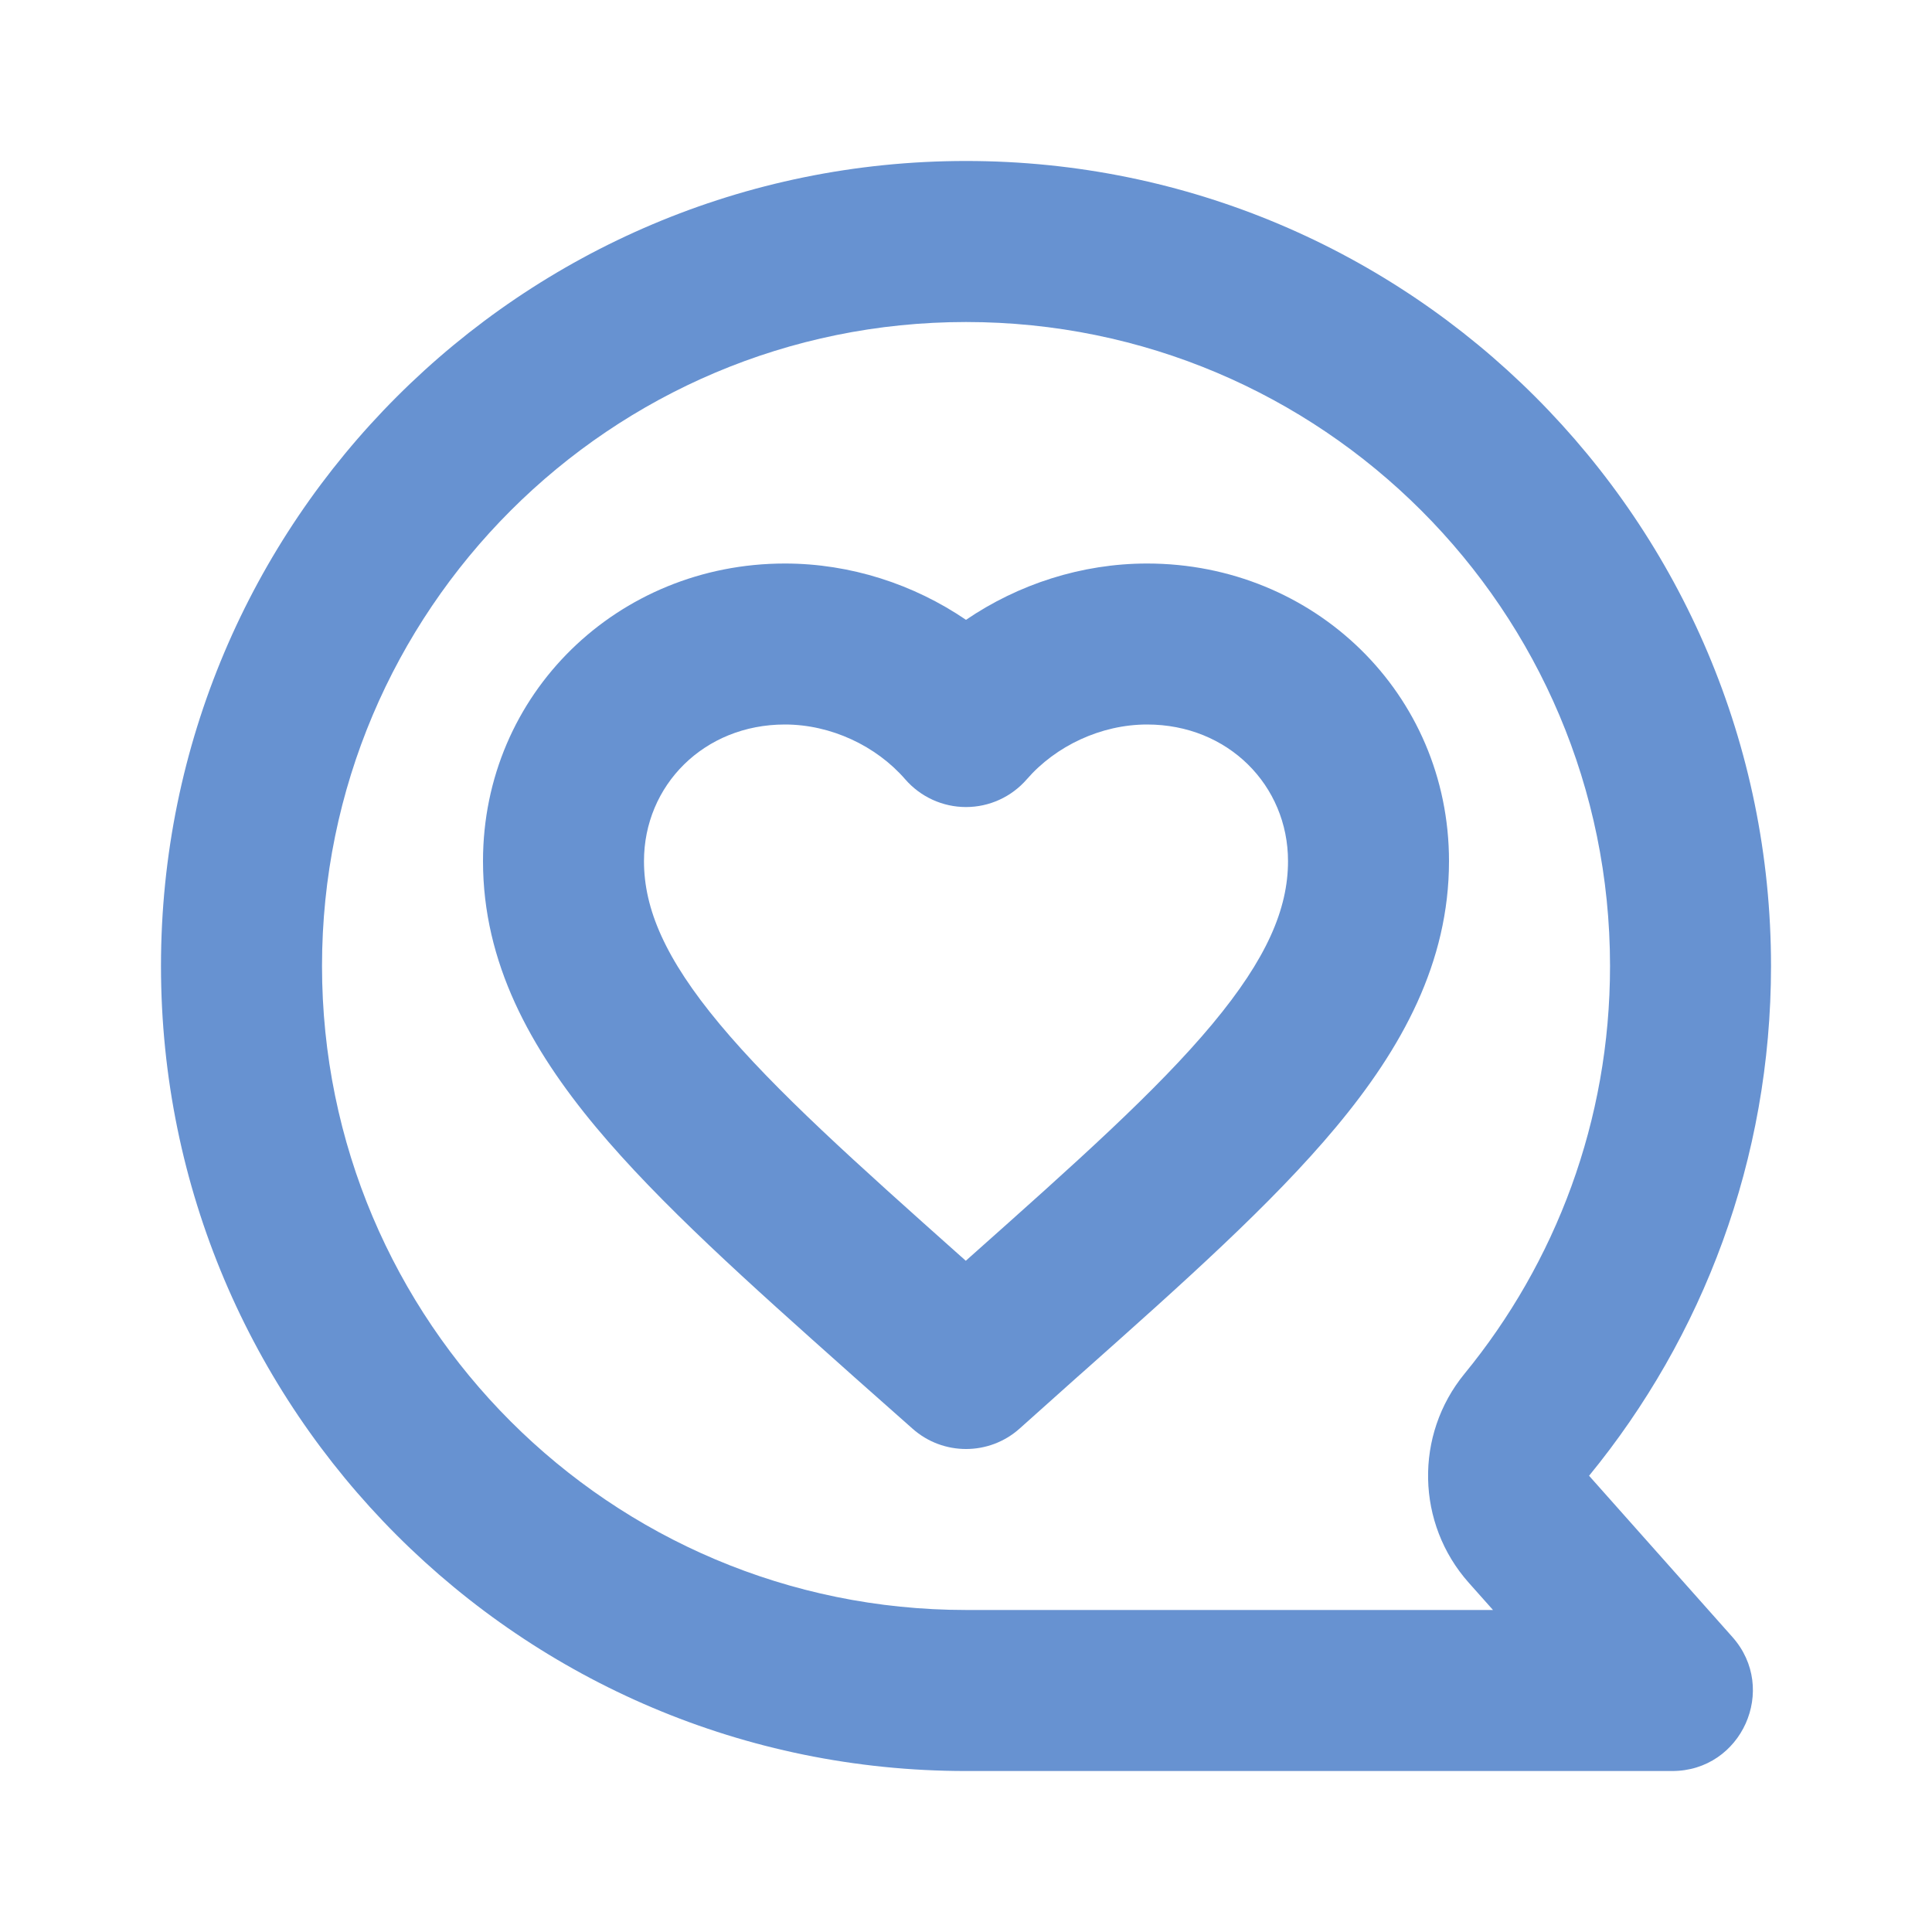
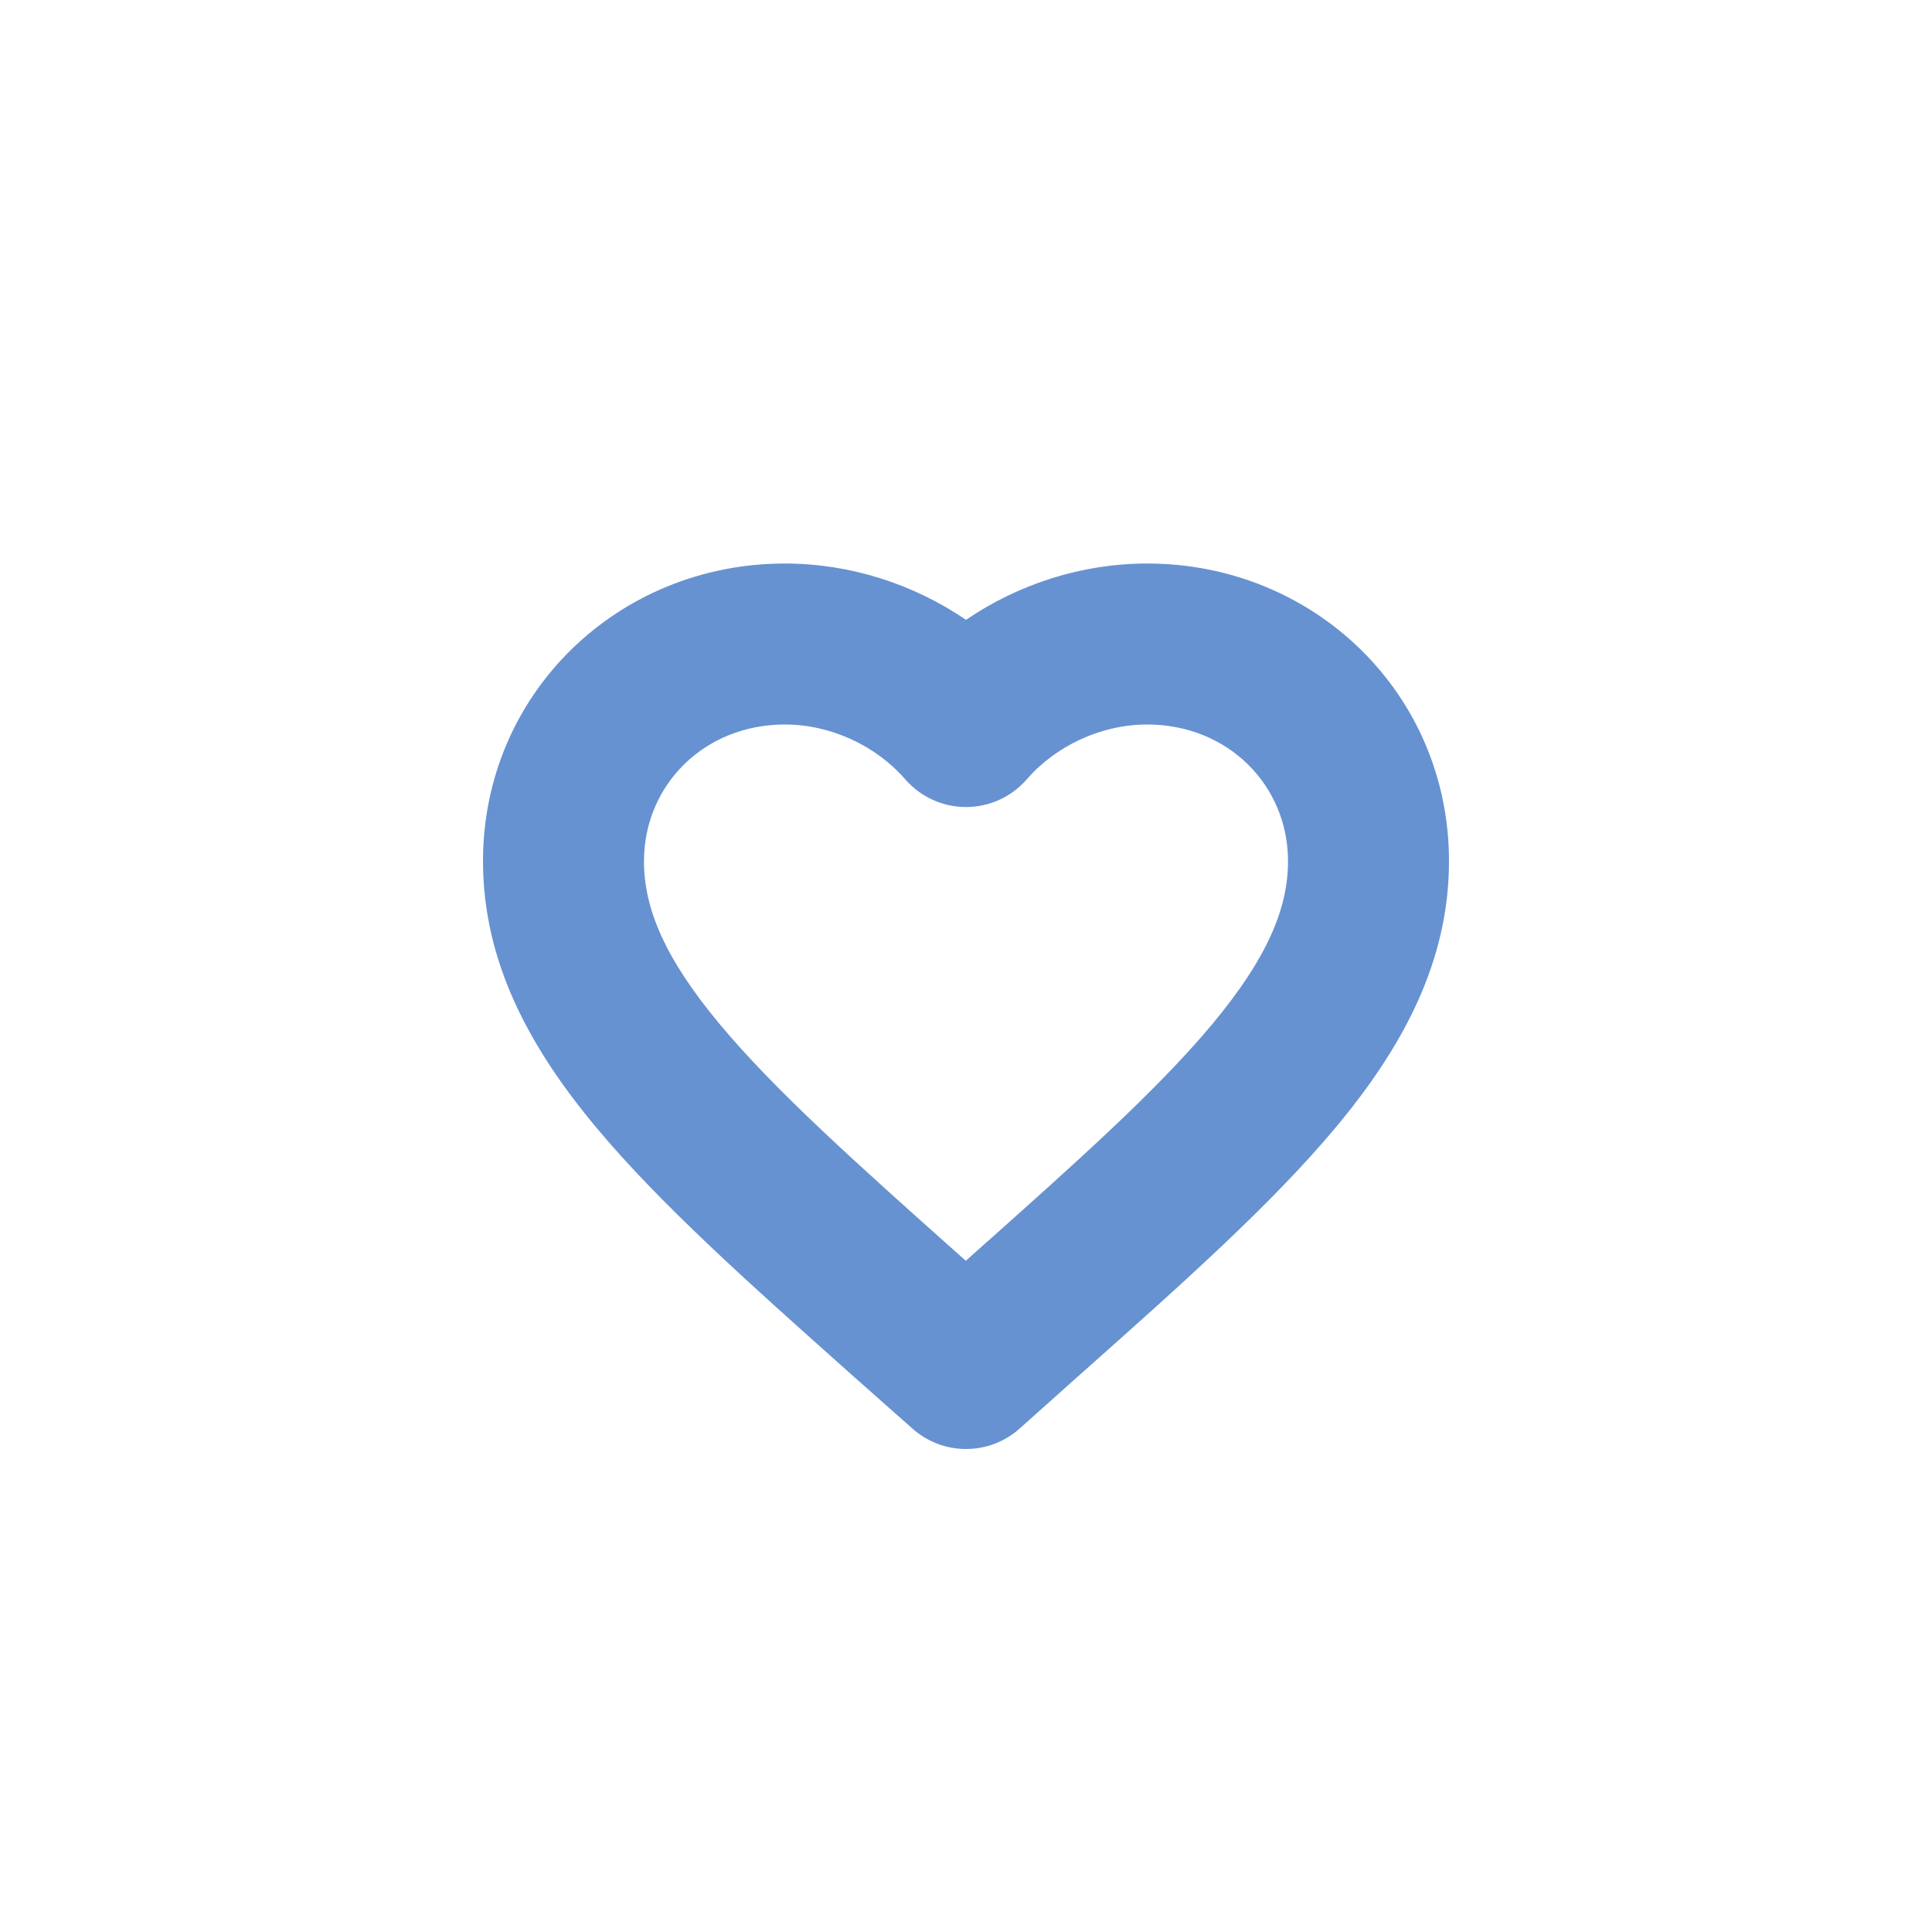
<svg xmlns="http://www.w3.org/2000/svg" width="40" height="40" viewBox="0 0 40 40" fill="none">
-   <path fill-rule="evenodd" clip-rule="evenodd" d="M30.321 28.442C29.283 29.709 29.32 31.544 30.409 32.769L30.911 33.333H20C12.636 33.333 6.667 27.364 6.667 20C6.667 12.636 12.636 6.667 20 6.667C27.364 6.667 33.334 12.636 33.334 20C33.334 23.207 32.206 26.142 30.321 28.442ZM32.9 30.554L35.868 33.893C36.823 34.968 36.06 36.667 34.622 36.667H20C10.795 36.667 3.333 29.205 3.333 20C3.333 10.795 10.795 3.333 20 3.333C29.205 3.333 36.667 10.795 36.667 20C36.667 24.005 35.254 27.68 32.9 30.554Z" fill="#6792D1" />
  <path fill-rule="evenodd" clip-rule="evenodd" d="M10 17.829C10 14.361 12.793 11.667 16.25 11.667C17.607 11.667 18.918 12.096 20 12.833C21.082 12.096 22.393 11.667 23.75 11.667C27.207 11.667 30 14.361 30 17.829C30 19.932 29.021 21.705 27.66 23.336C26.337 24.923 24.482 26.573 22.407 28.419L22.318 28.497L21.11 29.577C20.48 30.14 19.527 30.141 18.895 29.581L17.686 28.51L17.683 28.507L17.572 28.408C15.505 26.566 13.658 24.919 12.339 23.337C10.979 21.705 10 19.932 10 17.829ZM16.25 15C14.573 15 13.333 16.262 13.333 17.829C13.333 18.816 13.771 19.848 14.9 21.203C16.048 22.58 17.719 24.074 19.899 26.017L19.901 26.018L19.996 26.103L20.101 26.009C22.28 24.07 23.953 22.578 25.1 21.202C26.229 19.847 26.667 18.816 26.667 17.829C26.667 16.262 25.427 15 23.75 15C22.793 15 21.857 15.445 21.259 16.134C20.942 16.499 20.483 16.709 20 16.709C19.517 16.709 19.058 16.499 18.741 16.134C18.143 15.445 17.207 15 16.25 15Z" fill="#6792D1" />
</svg>